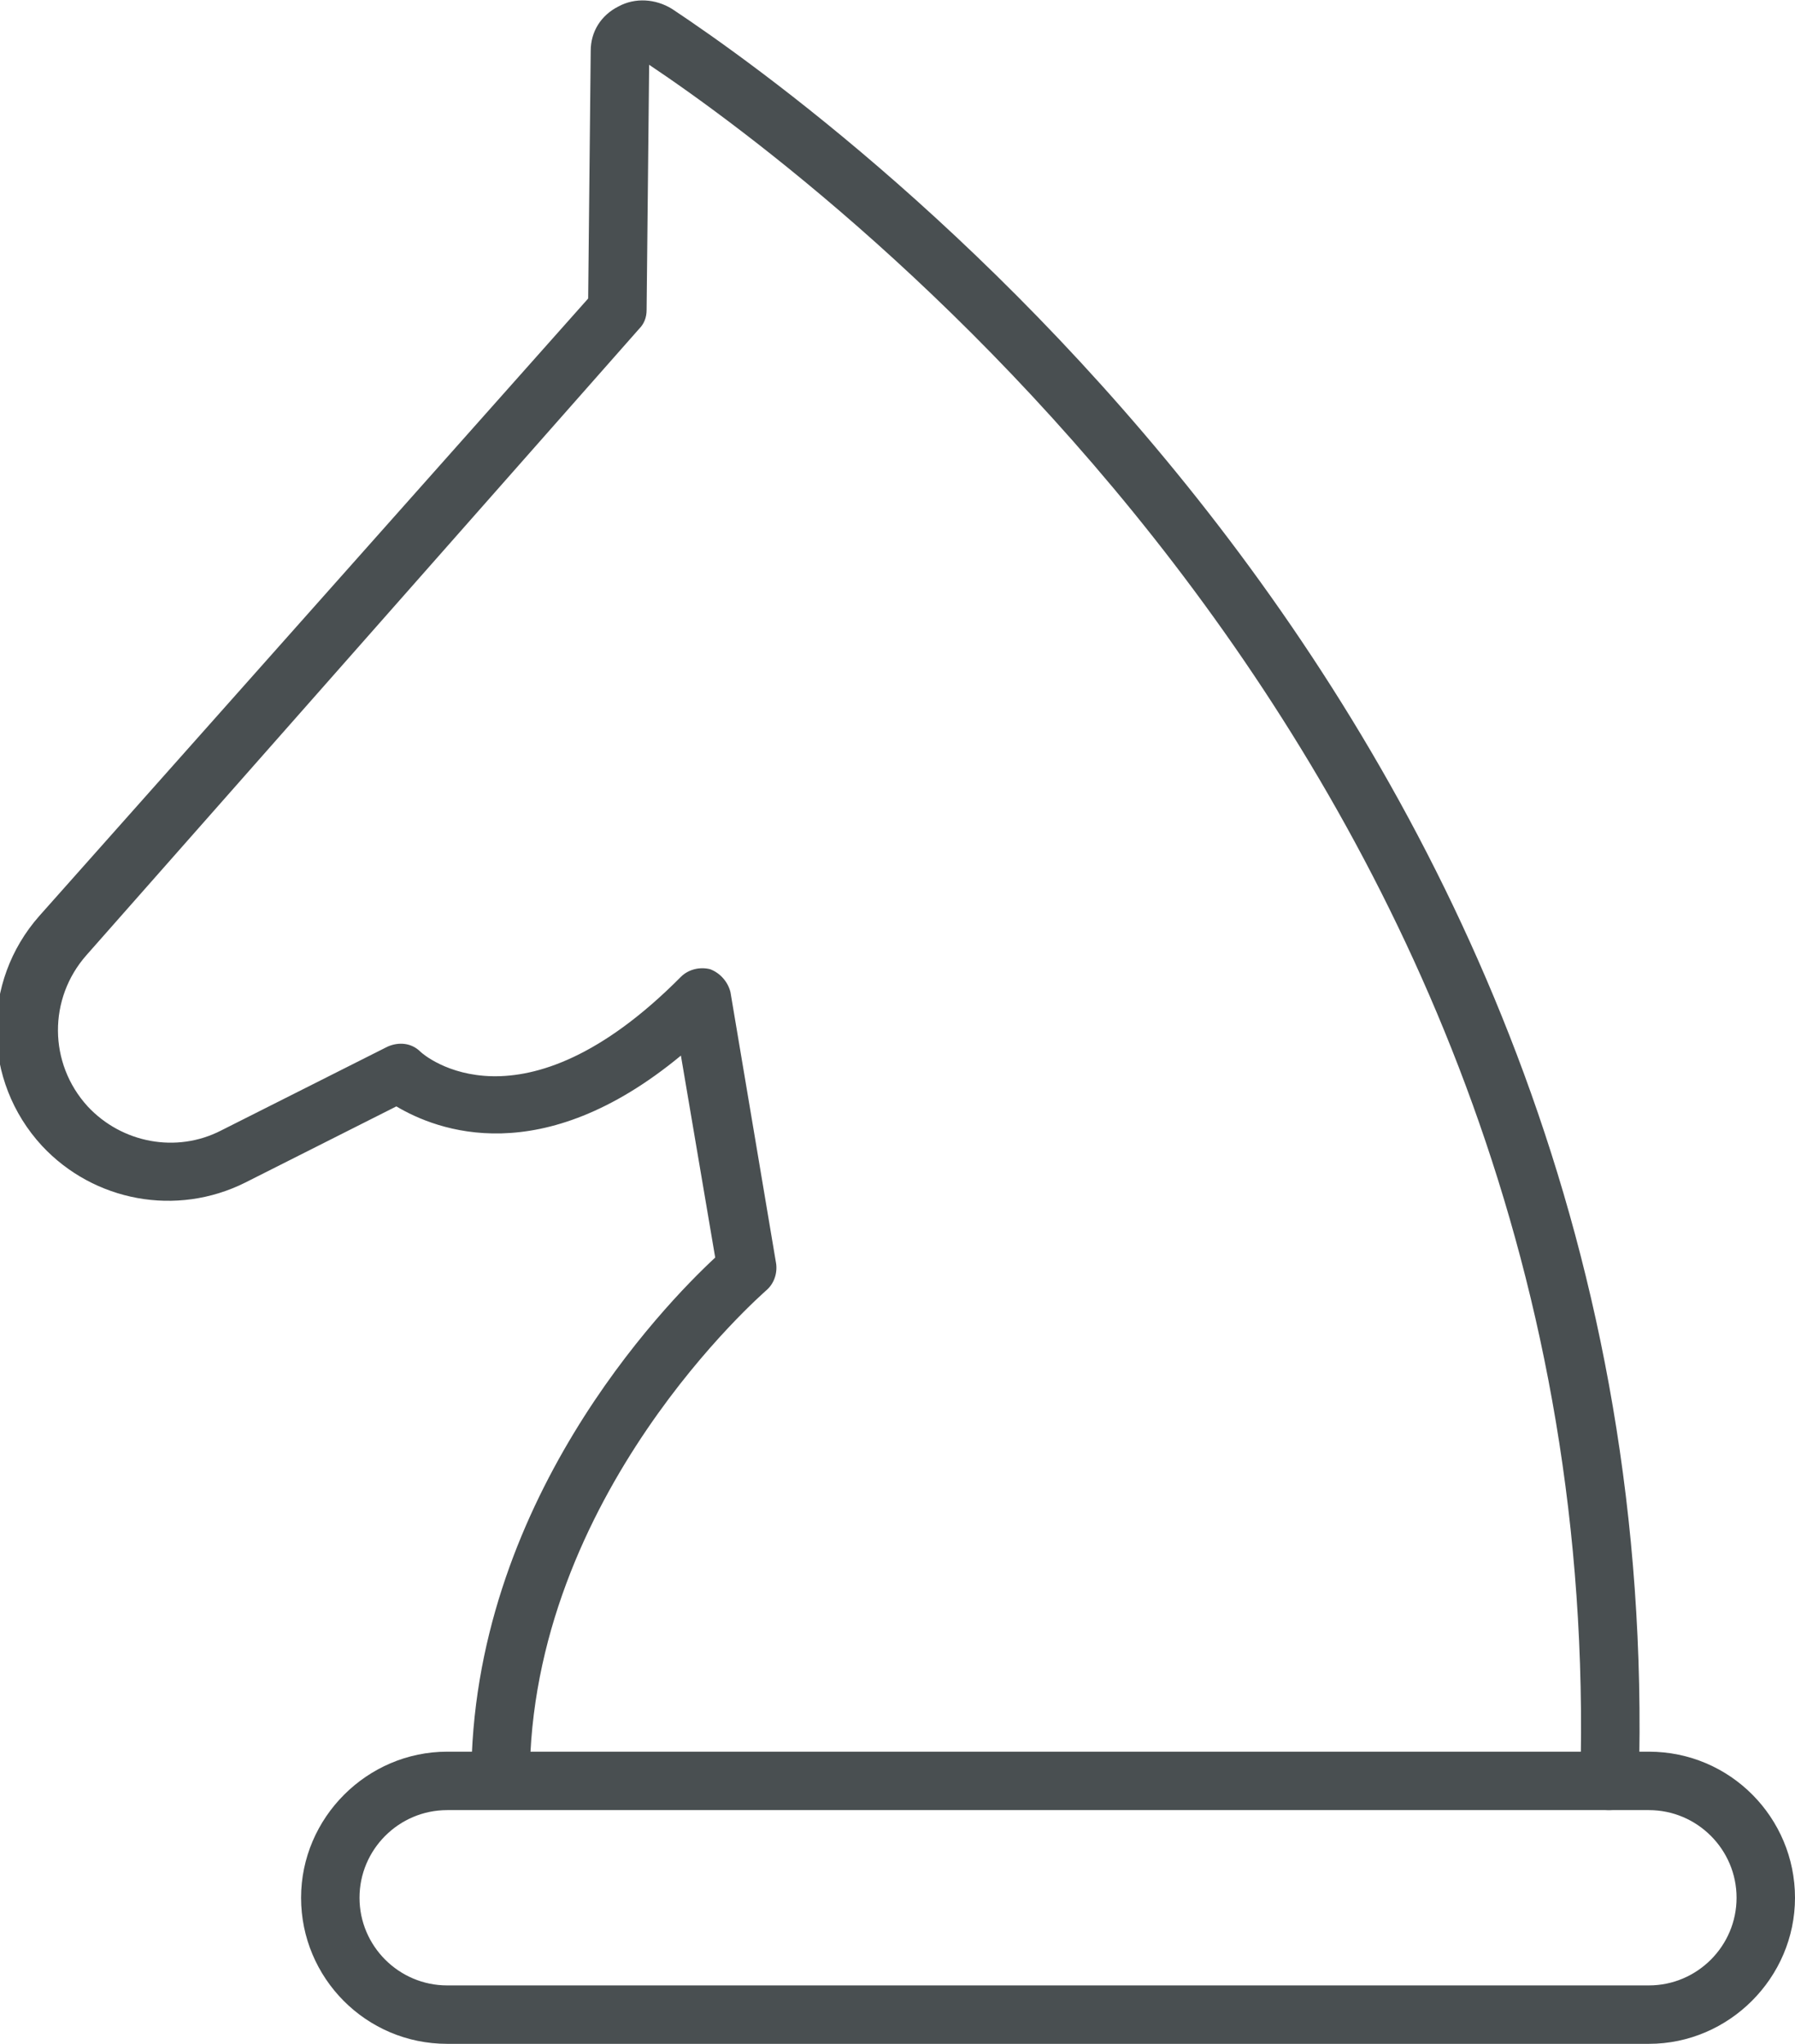
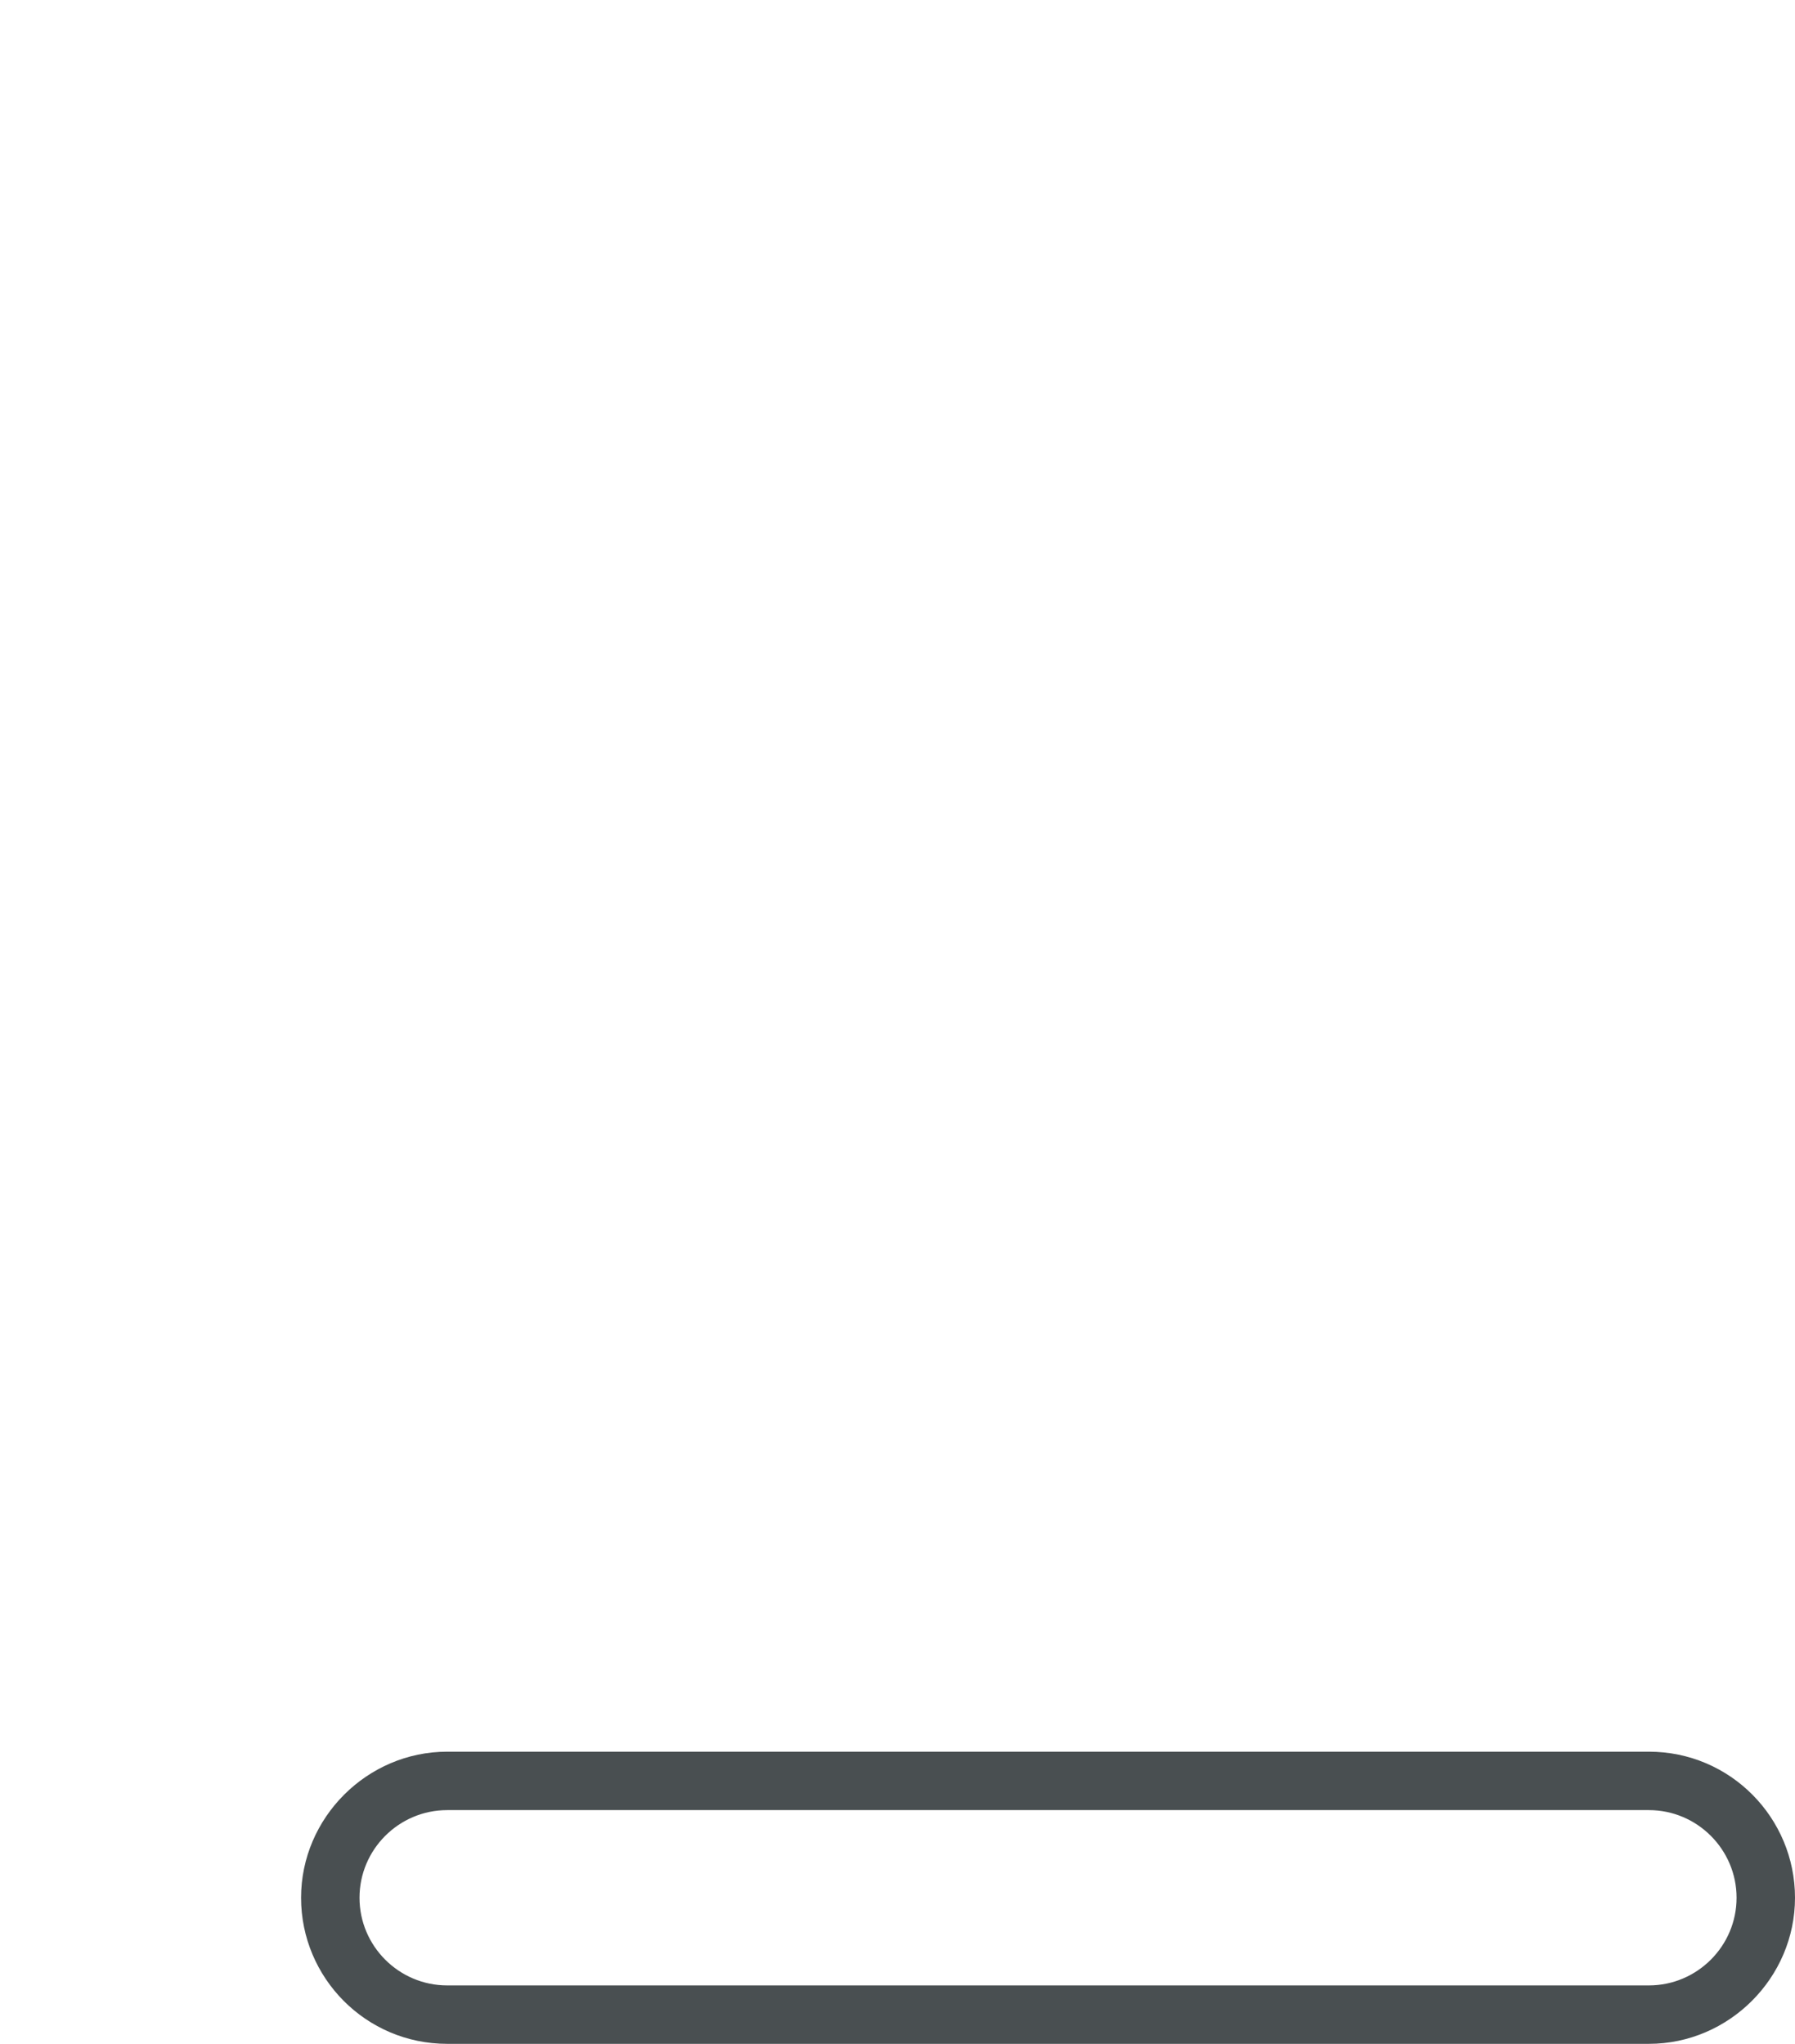
<svg xmlns="http://www.w3.org/2000/svg" id="Layer_2" viewBox="0 0 14.13 16.09">
  <g id="Layer_1-2">
-     <path d="M12.66,14.25s0,0,0,0c-.13,0-.23-.11-.22-.24C12.66,6.08,6.56,1.48,5.11.51l-.02,1.93c0,.06-.02.11-.06.15L.68,7.52c-.3.34-.3.85.01,1.19.27.29.7.37,1.05.19l1.31-.66c.09-.04.19-.03.26.04.03.03.79.68,2.05-.59.06-.06.15-.08.23-.06.08.03.14.1.16.18l.36,2.14c.01.08-.02.16-.08.21-.02.02-1.86,1.61-1.86,3.85,0,.13-.1.23-.23.23s-.23-.1-.23-.23c0-2.17,1.51-3.73,1.92-4.11l-.27-1.59c-1.1.91-1.92.59-2.24.4l-1.19.6c-.54.27-1.19.15-1.6-.29-.47-.51-.48-1.29-.02-1.81L4.63,2.35l.02-1.95c0-.15.08-.28.22-.35.13-.07.29-.06.42.02,1.31.87,7.85,5.62,7.61,13.96,0,.12-.11.22-.23.22Z" style="fill:#494f51;" />
    <path d="M12.97,16.09H3.52c-.64,0-1.15-.52-1.15-1.15s.52-1.15,1.15-1.15h9.46c.64,0,1.15.52,1.15,1.15s-.52,1.15-1.15,1.15ZM3.52,14.25c-.38,0-.69.31-.69.69s.31.69.69.69h9.46c.38,0,.69-.31.69-.69s-.31-.69-.69-.69H3.52Z" style="fill:#494f51;" />
  </g>
</svg>